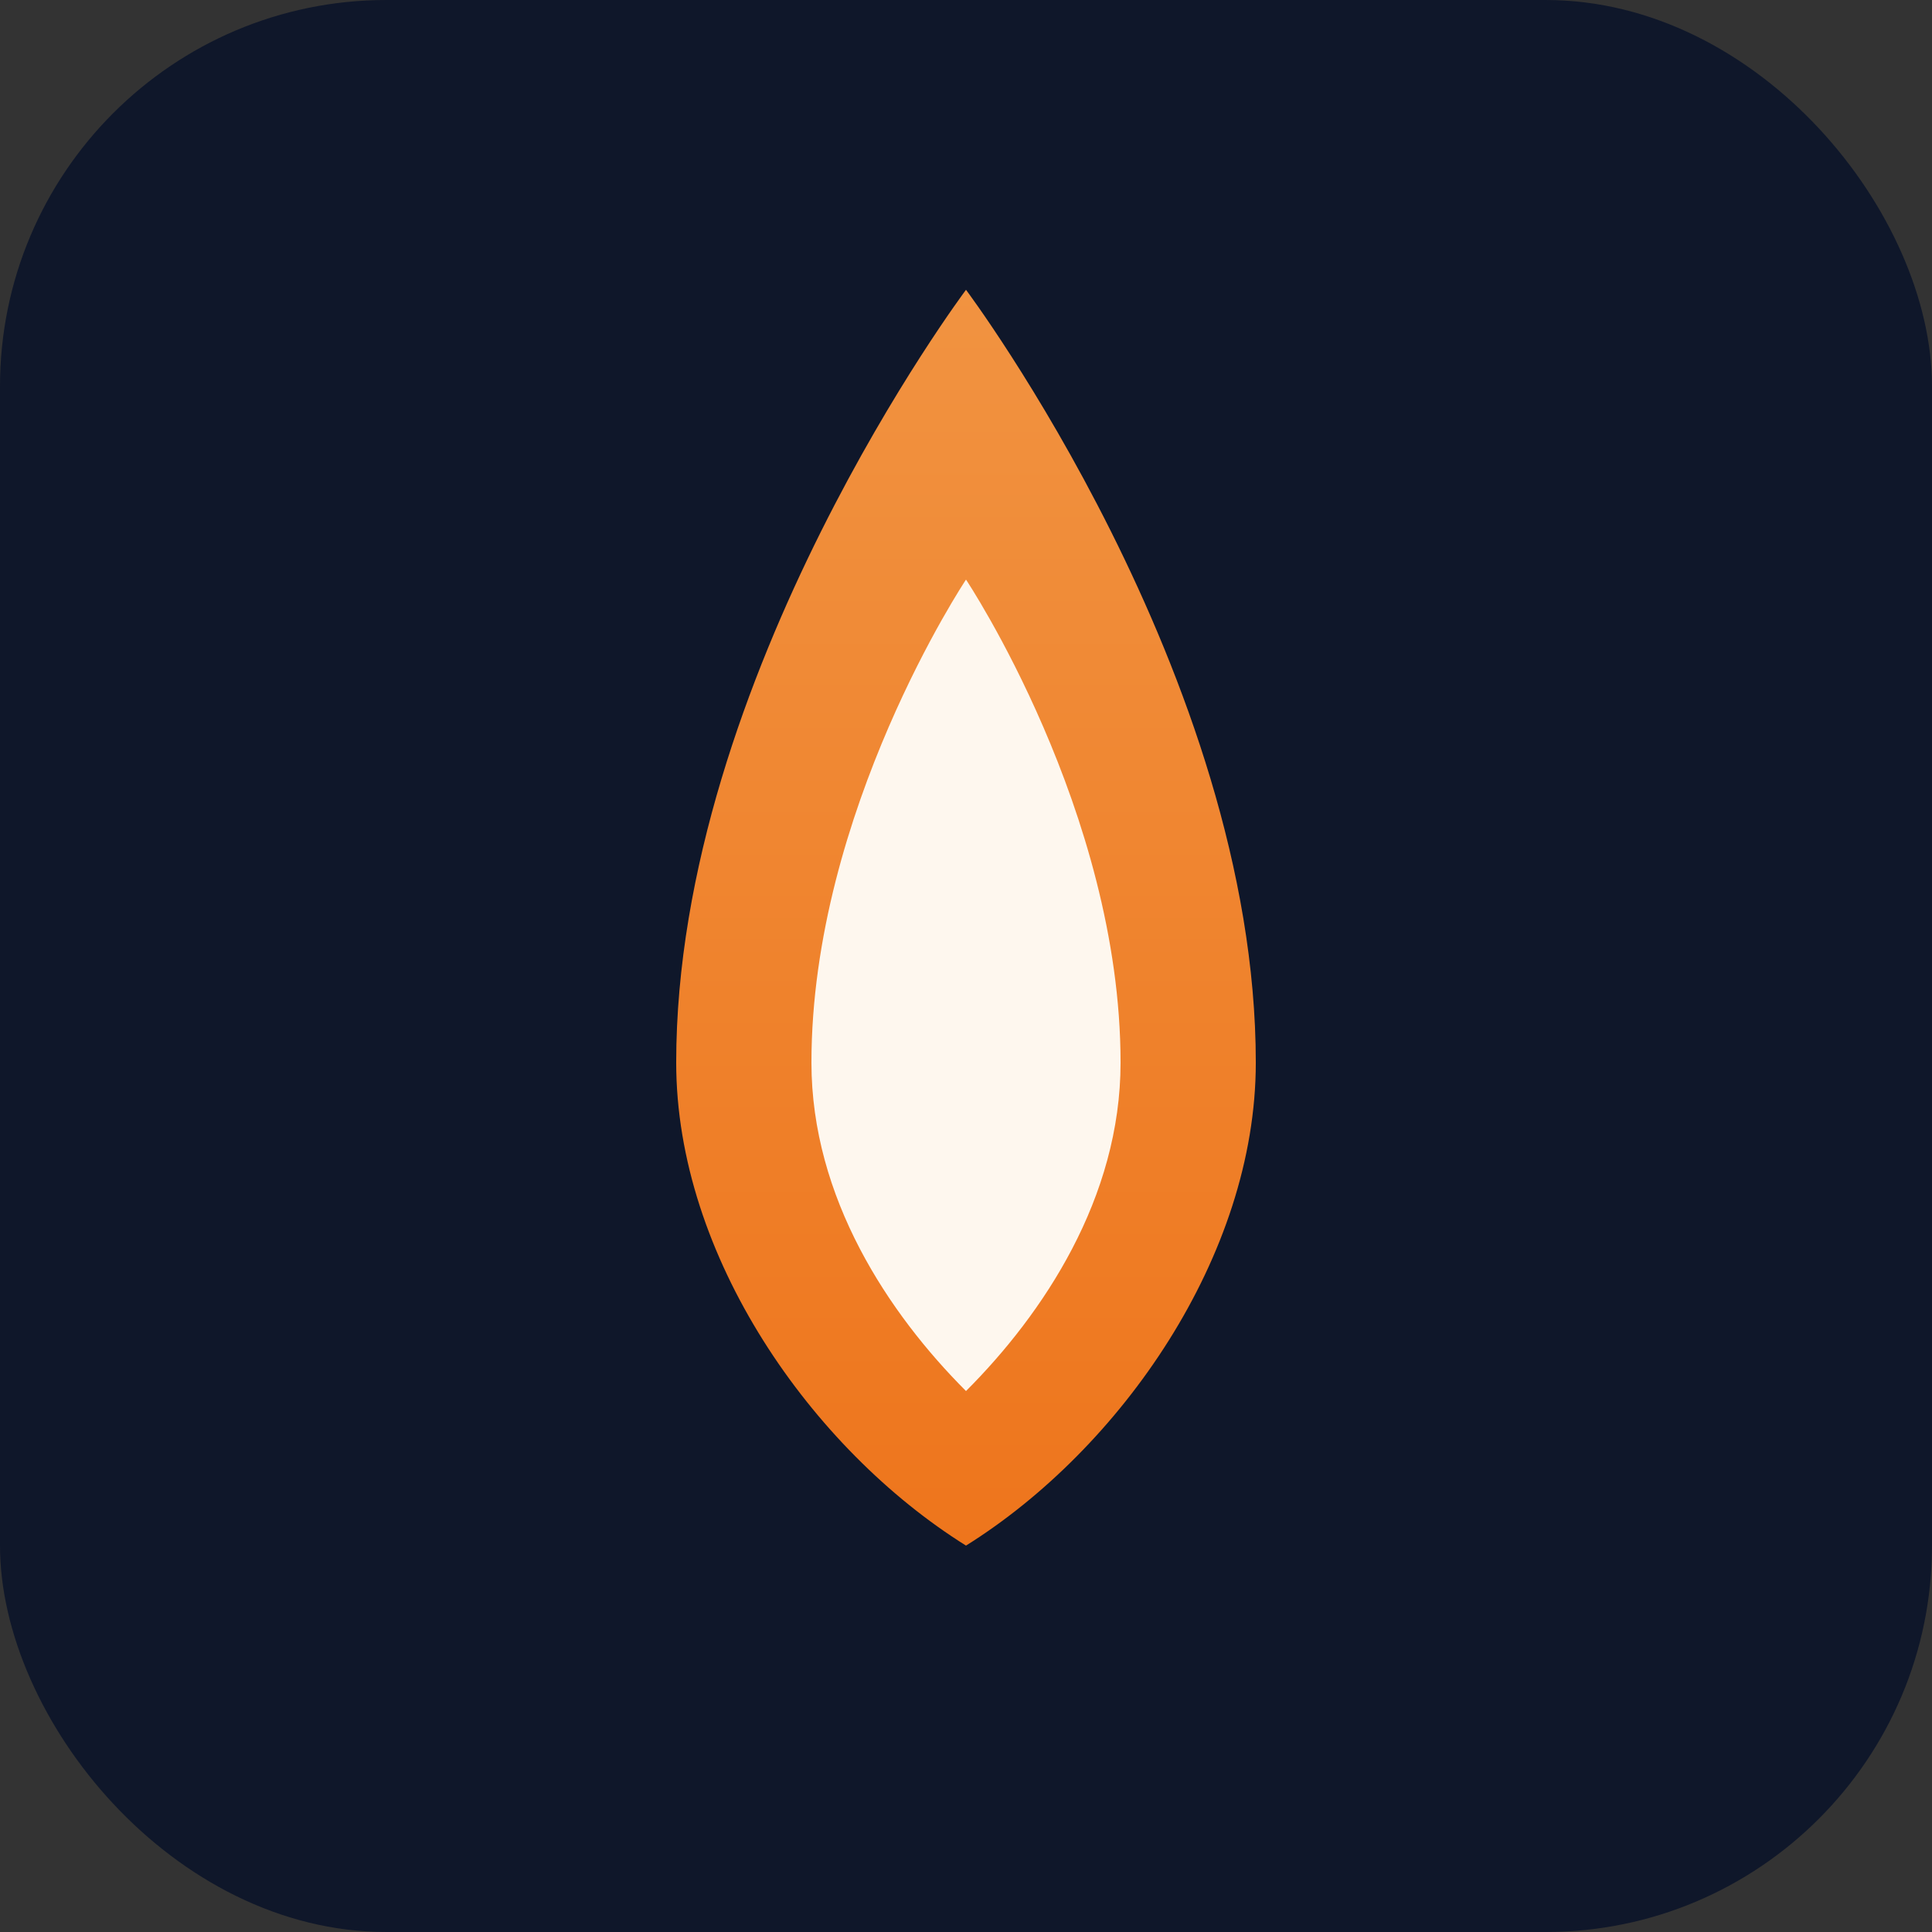
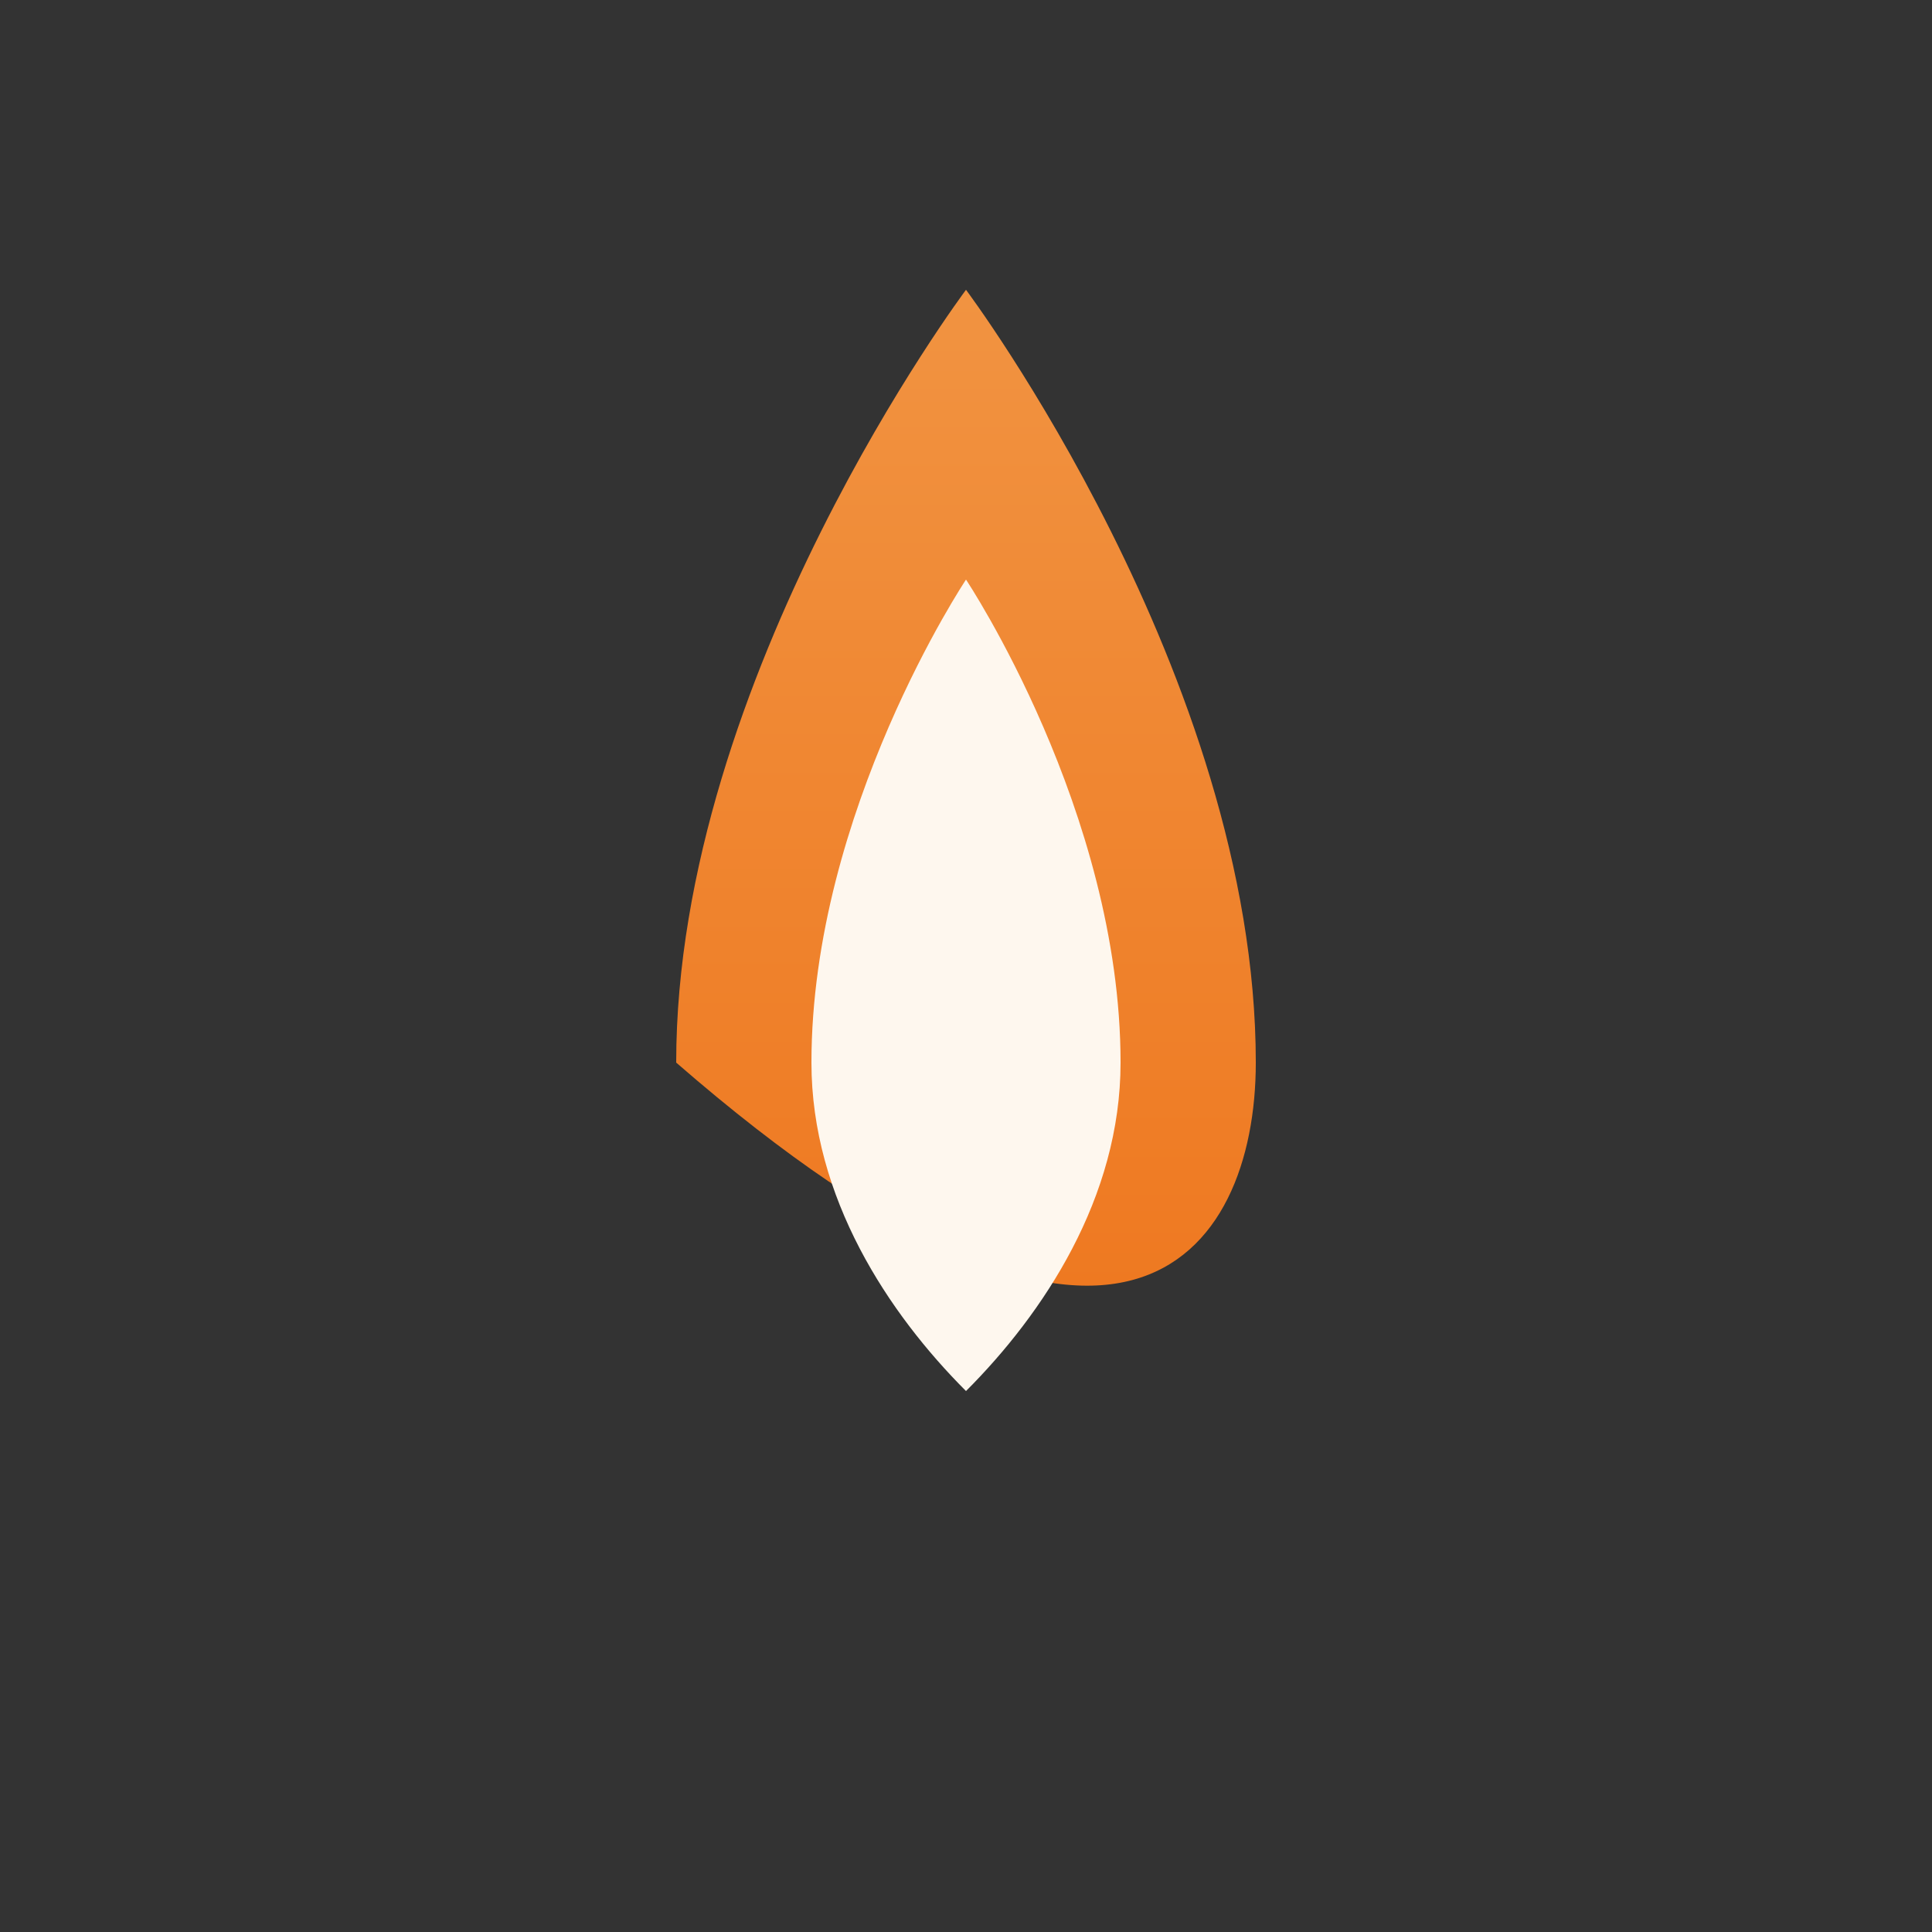
<svg xmlns="http://www.w3.org/2000/svg" viewBox="0 0 100 100" fill="none">
  <rect x="0" y="0" width="100" height="100" fill="#333333" stroke="none" />
  <defs>
    <linearGradient id="flame" x1="50%" y1="100%" x2="50%" y2="0%">
      <stop offset="0%" stop-color="#ee751c" />
      <stop offset="100%" stop-color="#f19341" />
    </linearGradient>
  </defs>
-   <rect width="100" height="100" rx="20" fill="#0f172a" />
-   <path d="M50 15C50 15 35 35 35 55C35 65 42 75 50 80C58 75 65 65 65 55C65 35 50 15 50 15Z" fill="url(#flame)" />
+   <path d="M50 15C50 15 35 35 35 55C58 75 65 65 65 55C65 35 50 15 50 15Z" fill="url(#flame)" />
  <path d="M50 30C50 30 42 42 42 55C42 62 46 68 50 72C54 68 58 62 58 55C58 42 50 30 50 30Z" fill="#fef7ee" />
</svg>